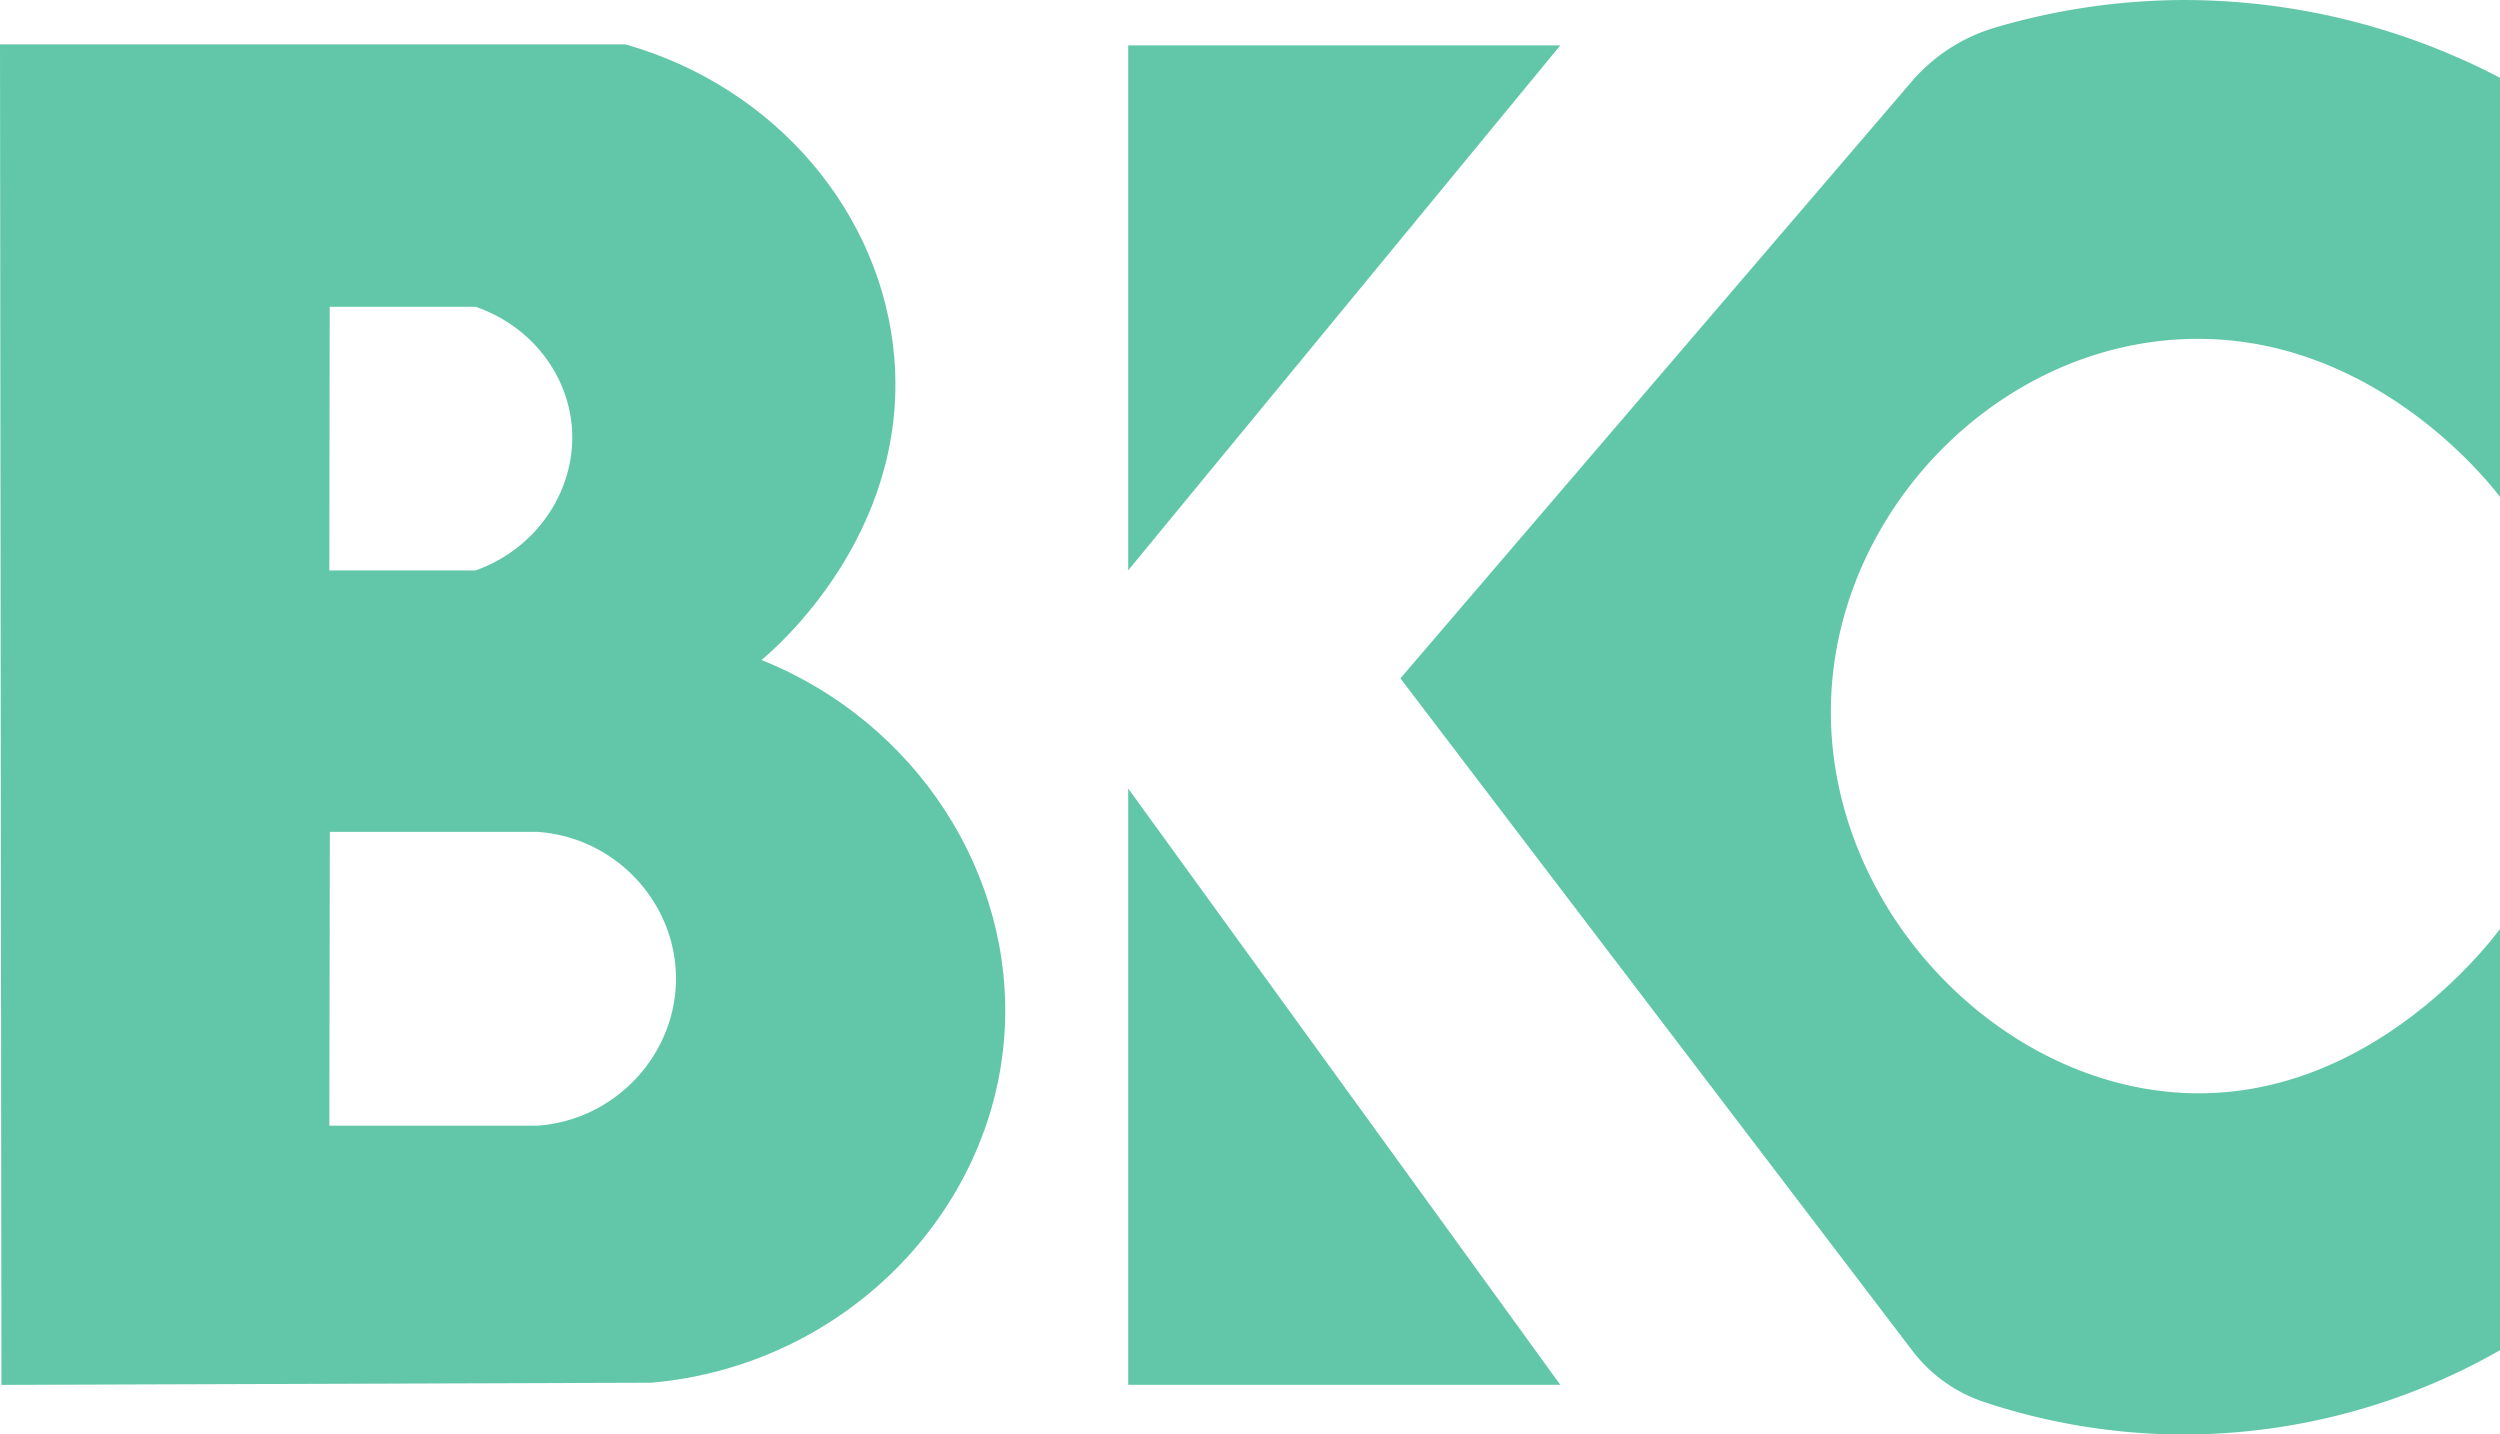
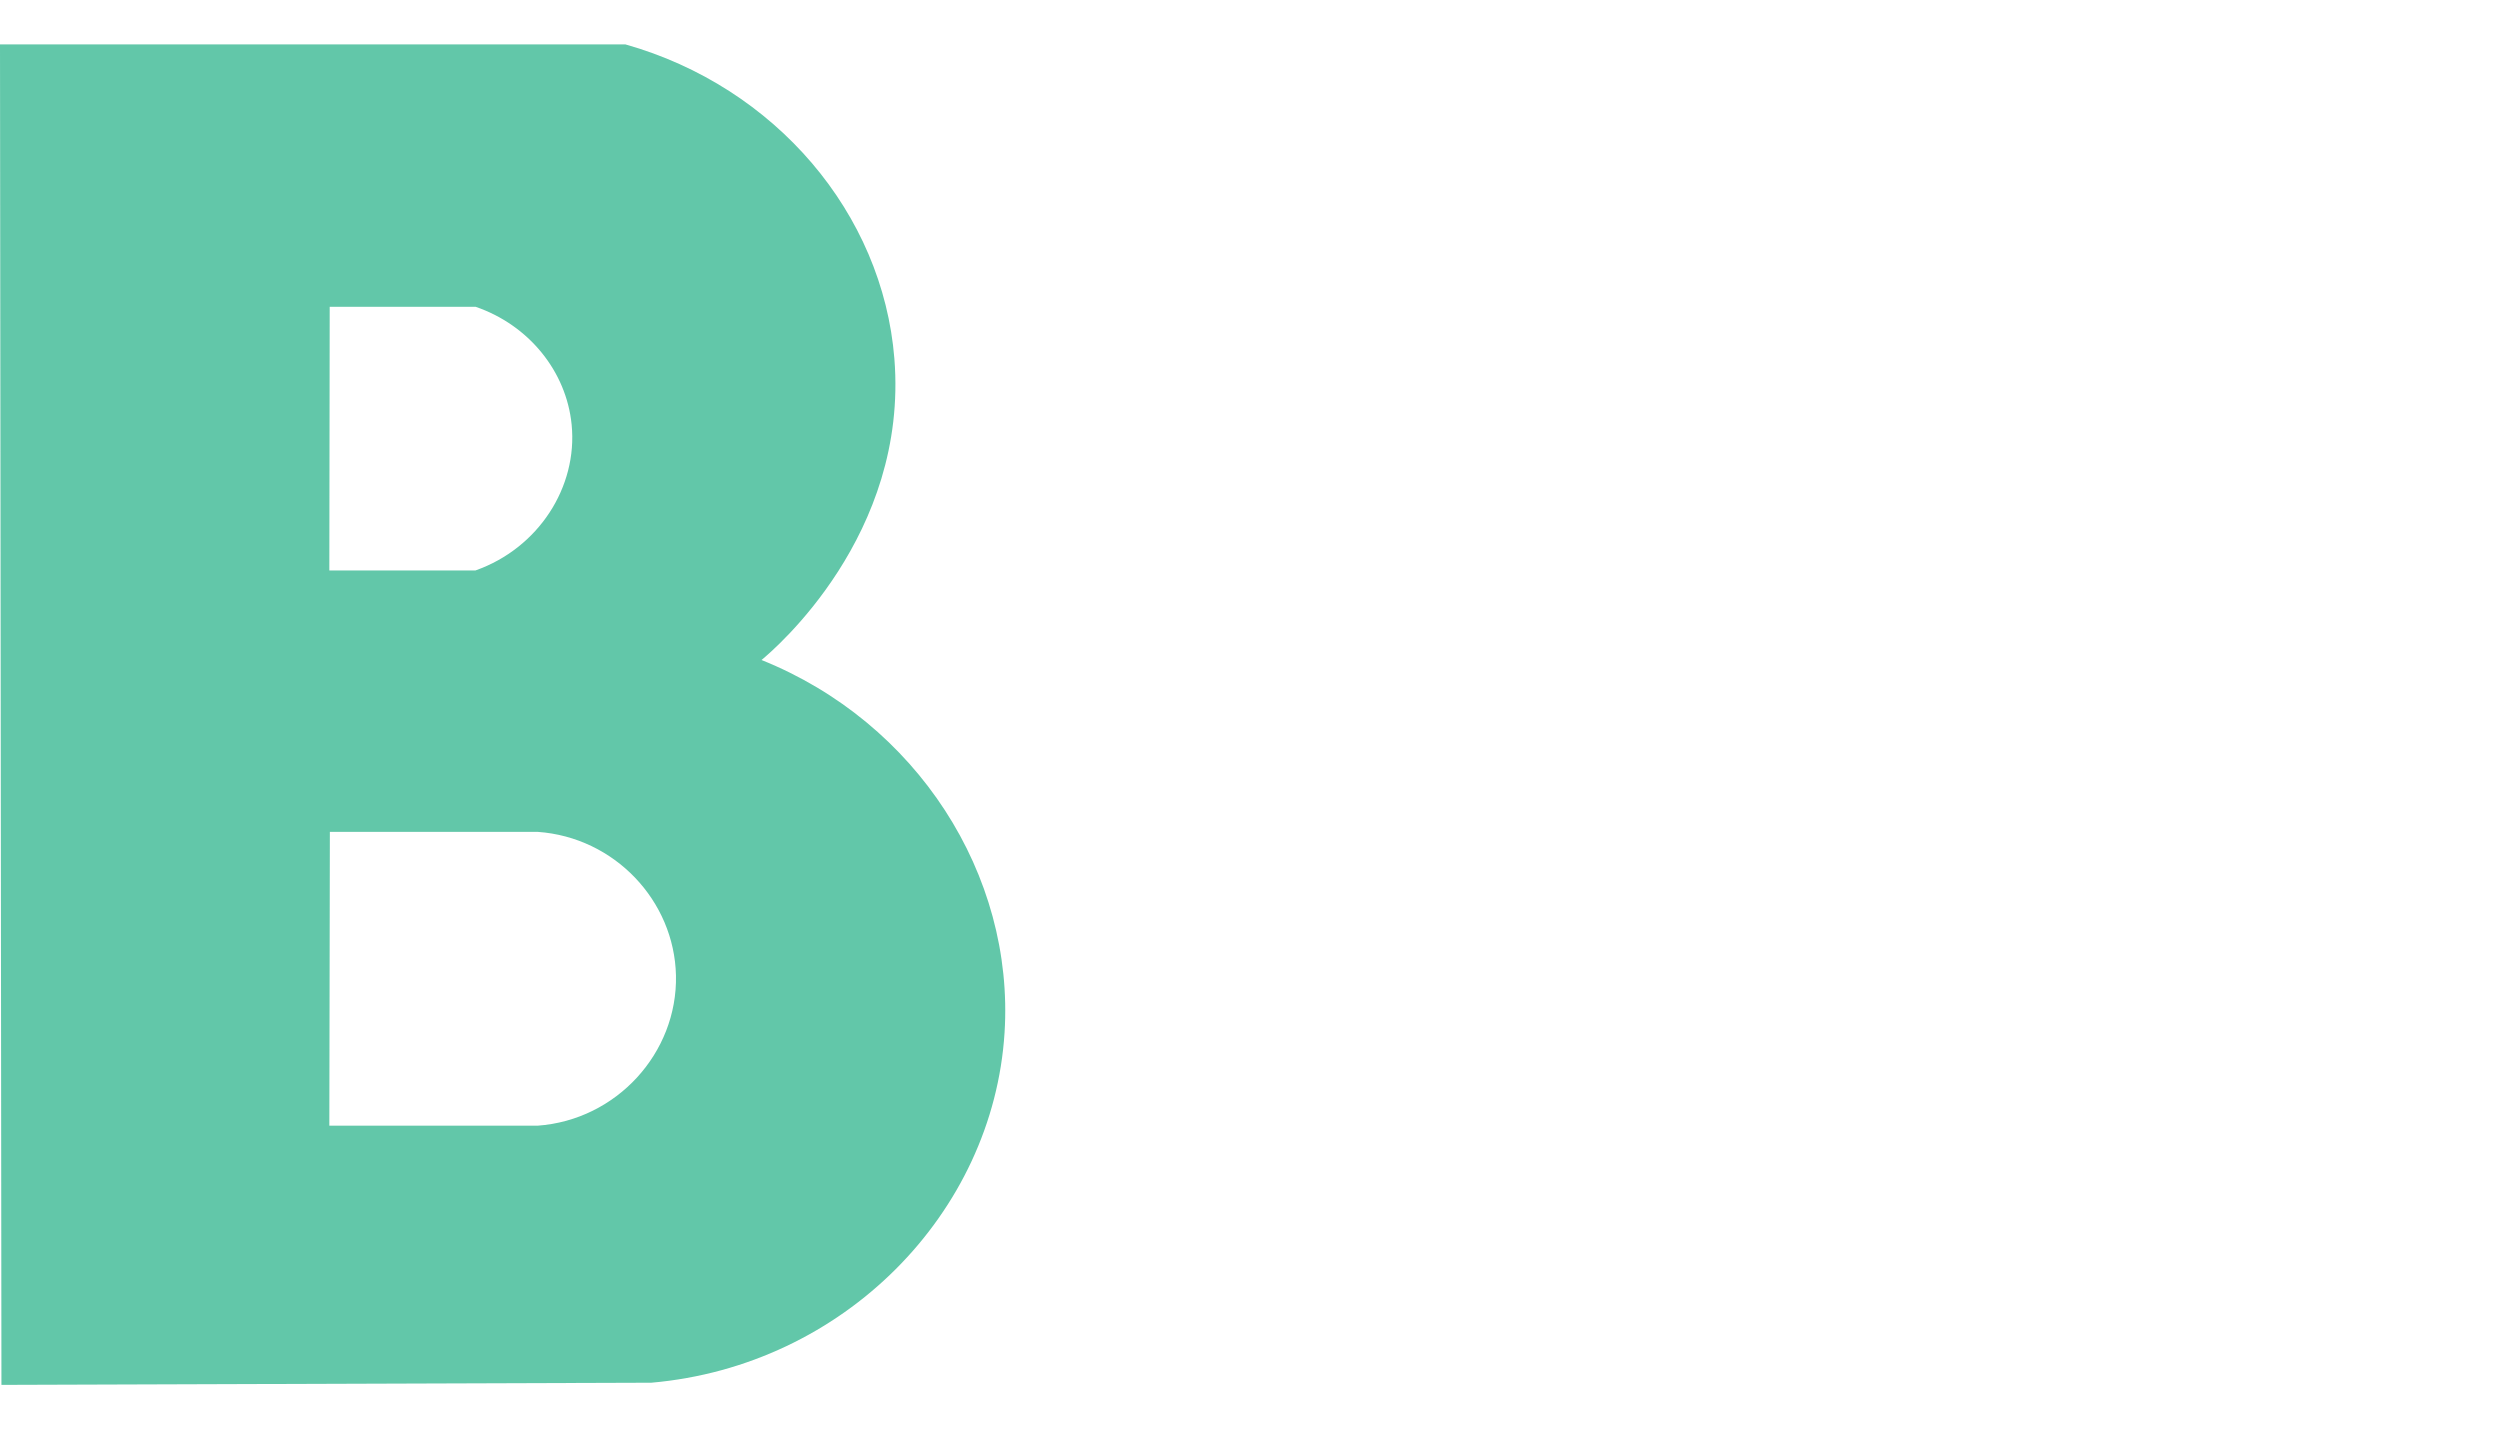
<svg xmlns="http://www.w3.org/2000/svg" id="Layer_1" data-name="Layer 1" viewBox="0 0 954.88 547.91">
  <defs>
    <style>.cls-1{fill:#62c7a9;}</style>
  </defs>
  <path class="cls-1" d="M353.42,518.13c5-4.11,56.14-47.8,50.75-115.1C399.73,347.58,358.76,299.21,301.44,283H62.56q.27,256,.55,512l248.23-.83c73.48-6.43,130.55-64.76,134.91-133.67C450.07,600.06,412.72,541.93,353.42,518.13ZM188.49,383.23h55.76c20.24,6.94,34.64,24.61,36.65,45,2.37,23.83-12.67,47.19-36.72,55.69H188.35Q188.43,433.56,188.49,383.23ZM267.87,696H188.35q.1-56.1.2-112.22H268c29.2,2.07,52.12,26.21,52.75,54.87C321.36,668.21,298.05,693.85,267.87,696Z" transform="translate(-62.56 -266.04)" />
-   <polygon class="cls-1" points="430.92 17.34 595.95 17.34 430.92 217.84 430.92 17.34" />
-   <polygon class="cls-1" points="430.92 528.92 430.92 301.18 595.95 528.92 430.92 528.92" />
-   <path class="cls-1" d="M597.45,525.14,792.58,297.36a67.09,67.09,0,0,1,31.86-20.74,257.23,257.23,0,0,1,70.88-10.57,260.64,260.64,0,0,1,122.12,29.71V455.83c-4.36-5.75-49.7-63.53-121.29-60.23-68.9,3.17-127.15,61.29-133.67,129.54-7.81,81.63,60.45,156,136.14,158.43,68.78,2.18,113.81-56,118.82-62.71v160.9a244.55,244.55,0,0,1-118,32.18,242,242,0,0,1-79.27-12.48,57,57,0,0,1-27.27-19.63Q695.17,653.49,597.45,525.14Z" transform="translate(-62.56 -266.04)" />
</svg>